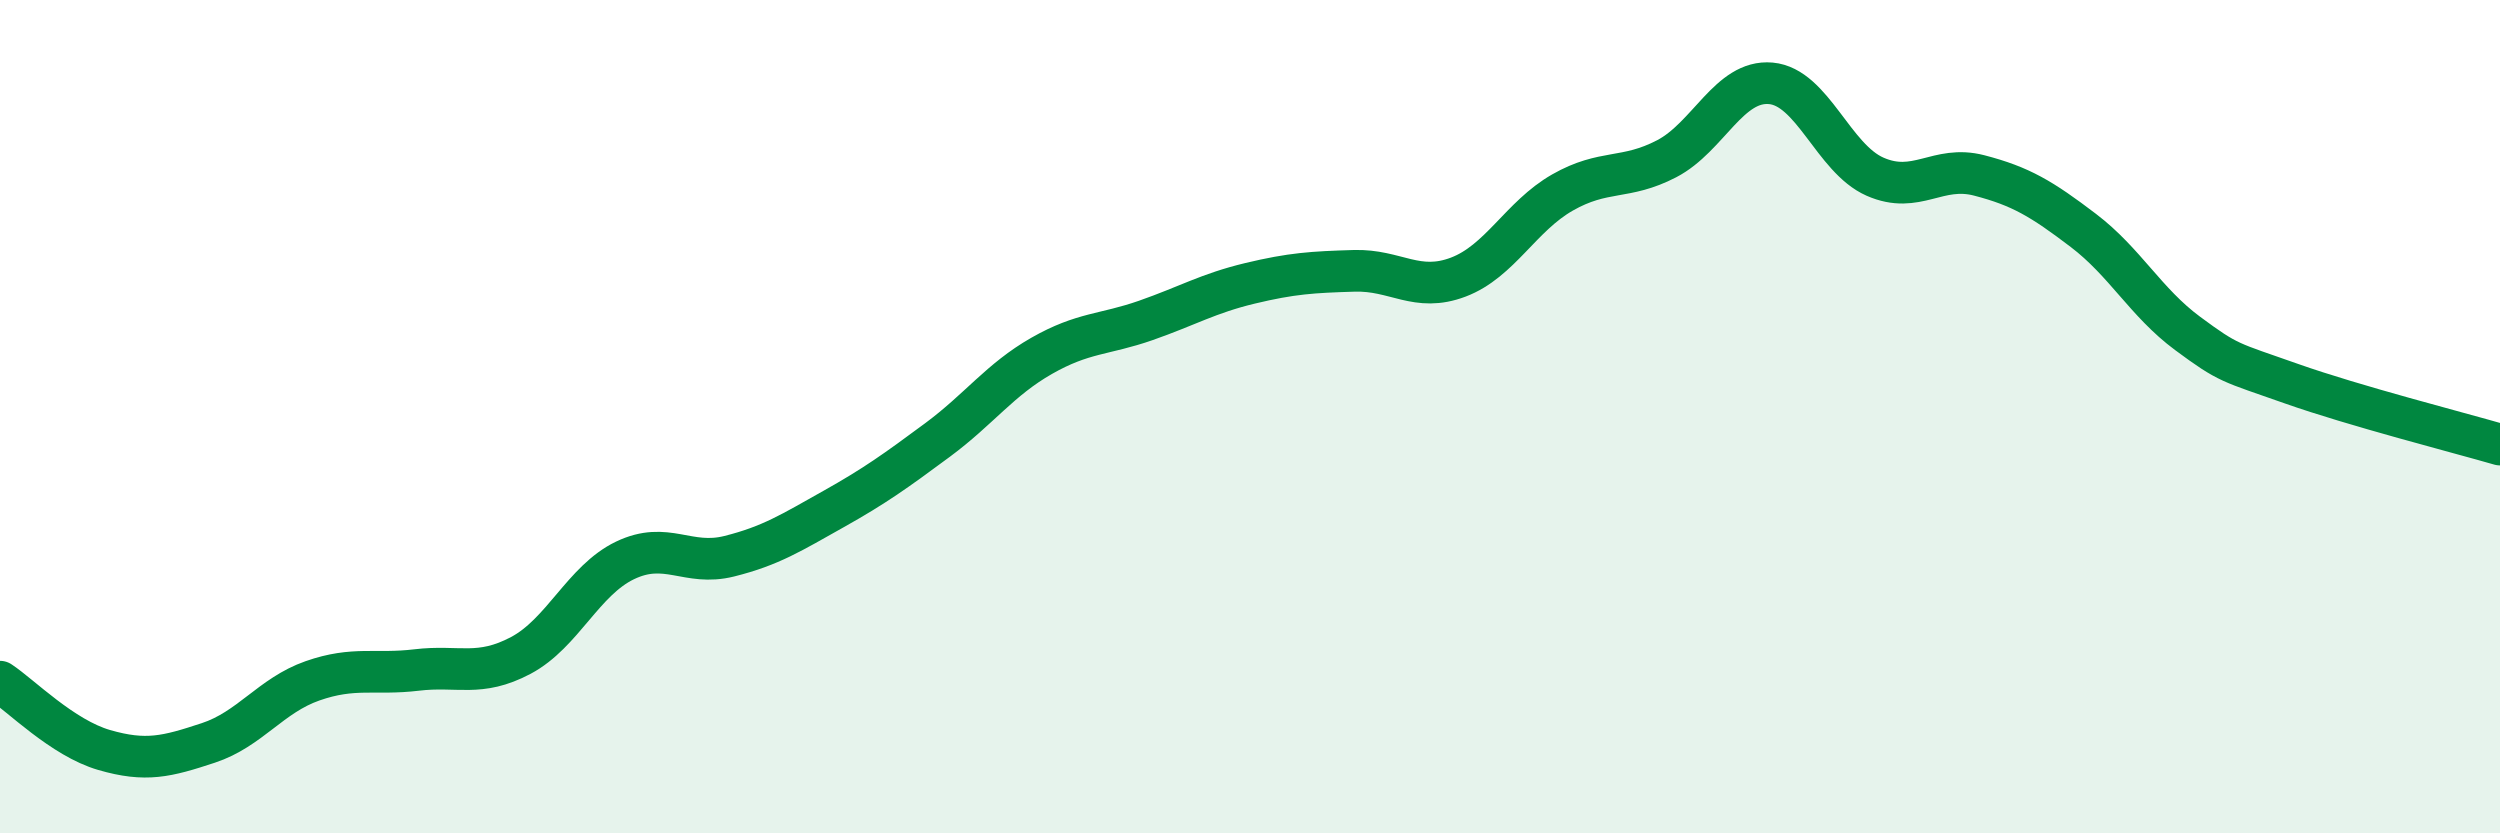
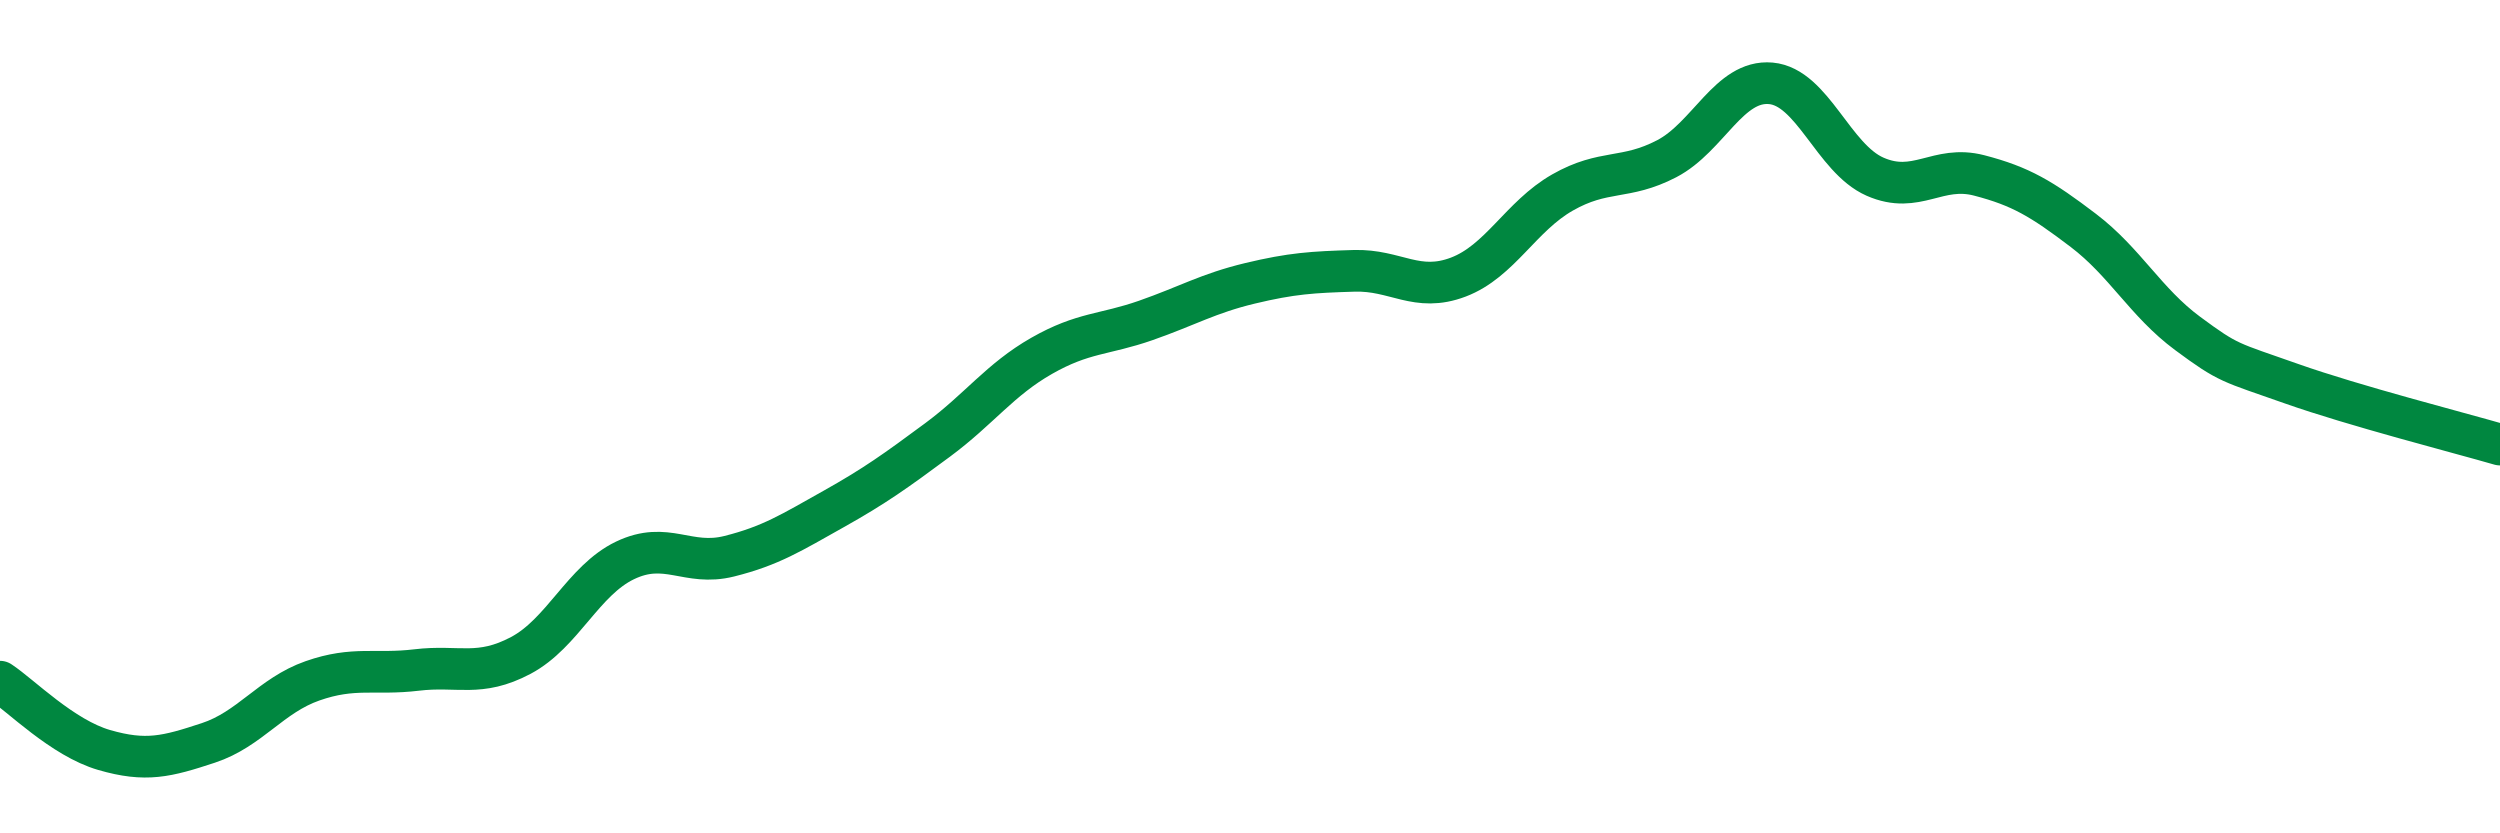
<svg xmlns="http://www.w3.org/2000/svg" width="60" height="20" viewBox="0 0 60 20">
-   <path d="M 0,16.36 C 0.5,16.69 1.5,17.71 2.5,18 C 3.5,18.29 4,18.16 5,17.83 C 6,17.5 6.5,16.69 7.5,16.34 C 8.5,15.99 9,16.2 10,16.08 C 11,15.96 11.5,16.26 12.5,15.73 C 13.5,15.2 14,13.93 15,13.45 C 16,12.97 16.5,13.6 17.5,13.35 C 18.5,13.1 19,12.78 20,12.22 C 21,11.66 21.5,11.3 22.5,10.56 C 23.5,9.82 24,9.11 25,8.54 C 26,7.97 26.5,8.04 27.5,7.69 C 28.5,7.34 29,7.04 30,6.8 C 31,6.56 31.5,6.53 32.5,6.5 C 33.5,6.47 34,7.03 35,6.65 C 36,6.27 36.5,5.19 37.5,4.62 C 38.5,4.05 39,4.33 40,3.81 C 41,3.29 41.5,1.91 42.5,2 C 43.5,2.09 44,3.8 45,4.24 C 46,4.68 46.5,3.95 47.5,4.21 C 48.5,4.47 49,4.77 50,5.53 C 51,6.29 51.5,7.26 52.5,8 C 53.5,8.74 53.5,8.68 55,9.21 C 56.5,9.74 59,10.38 60,10.67L60 20L0 20Z" fill="#008740" opacity="0.1" stroke-linecap="round" stroke-linejoin="round" />
  <path d="M 0,16.36 C 0.5,16.69 1.5,17.71 2.5,18 C 3.5,18.29 4,18.16 5,17.83 C 6,17.5 6.5,16.69 7.5,16.34 C 8.5,15.99 9,16.2 10,16.08 C 11,15.96 11.5,16.26 12.5,15.73 C 13.5,15.2 14,13.93 15,13.45 C 16,12.97 16.5,13.6 17.5,13.35 C 18.5,13.1 19,12.78 20,12.22 C 21,11.66 21.5,11.3 22.5,10.56 C 23.5,9.82 24,9.11 25,8.54 C 26,7.97 26.5,8.04 27.5,7.69 C 28.5,7.34 29,7.04 30,6.8 C 31,6.56 31.5,6.53 32.5,6.5 C 33.5,6.47 34,7.03 35,6.65 C 36,6.27 36.5,5.19 37.5,4.62 C 38.5,4.05 39,4.33 40,3.81 C 41,3.29 41.5,1.91 42.5,2 C 43.5,2.09 44,3.8 45,4.24 C 46,4.68 46.5,3.95 47.5,4.21 C 48.5,4.47 49,4.77 50,5.53 C 51,6.29 51.5,7.26 52.5,8 C 53.5,8.74 53.5,8.68 55,9.21 C 56.5,9.74 59,10.38 60,10.67" stroke="#008740" stroke-width="1" fill="none" stroke-linecap="round" stroke-linejoin="round" />
</svg>